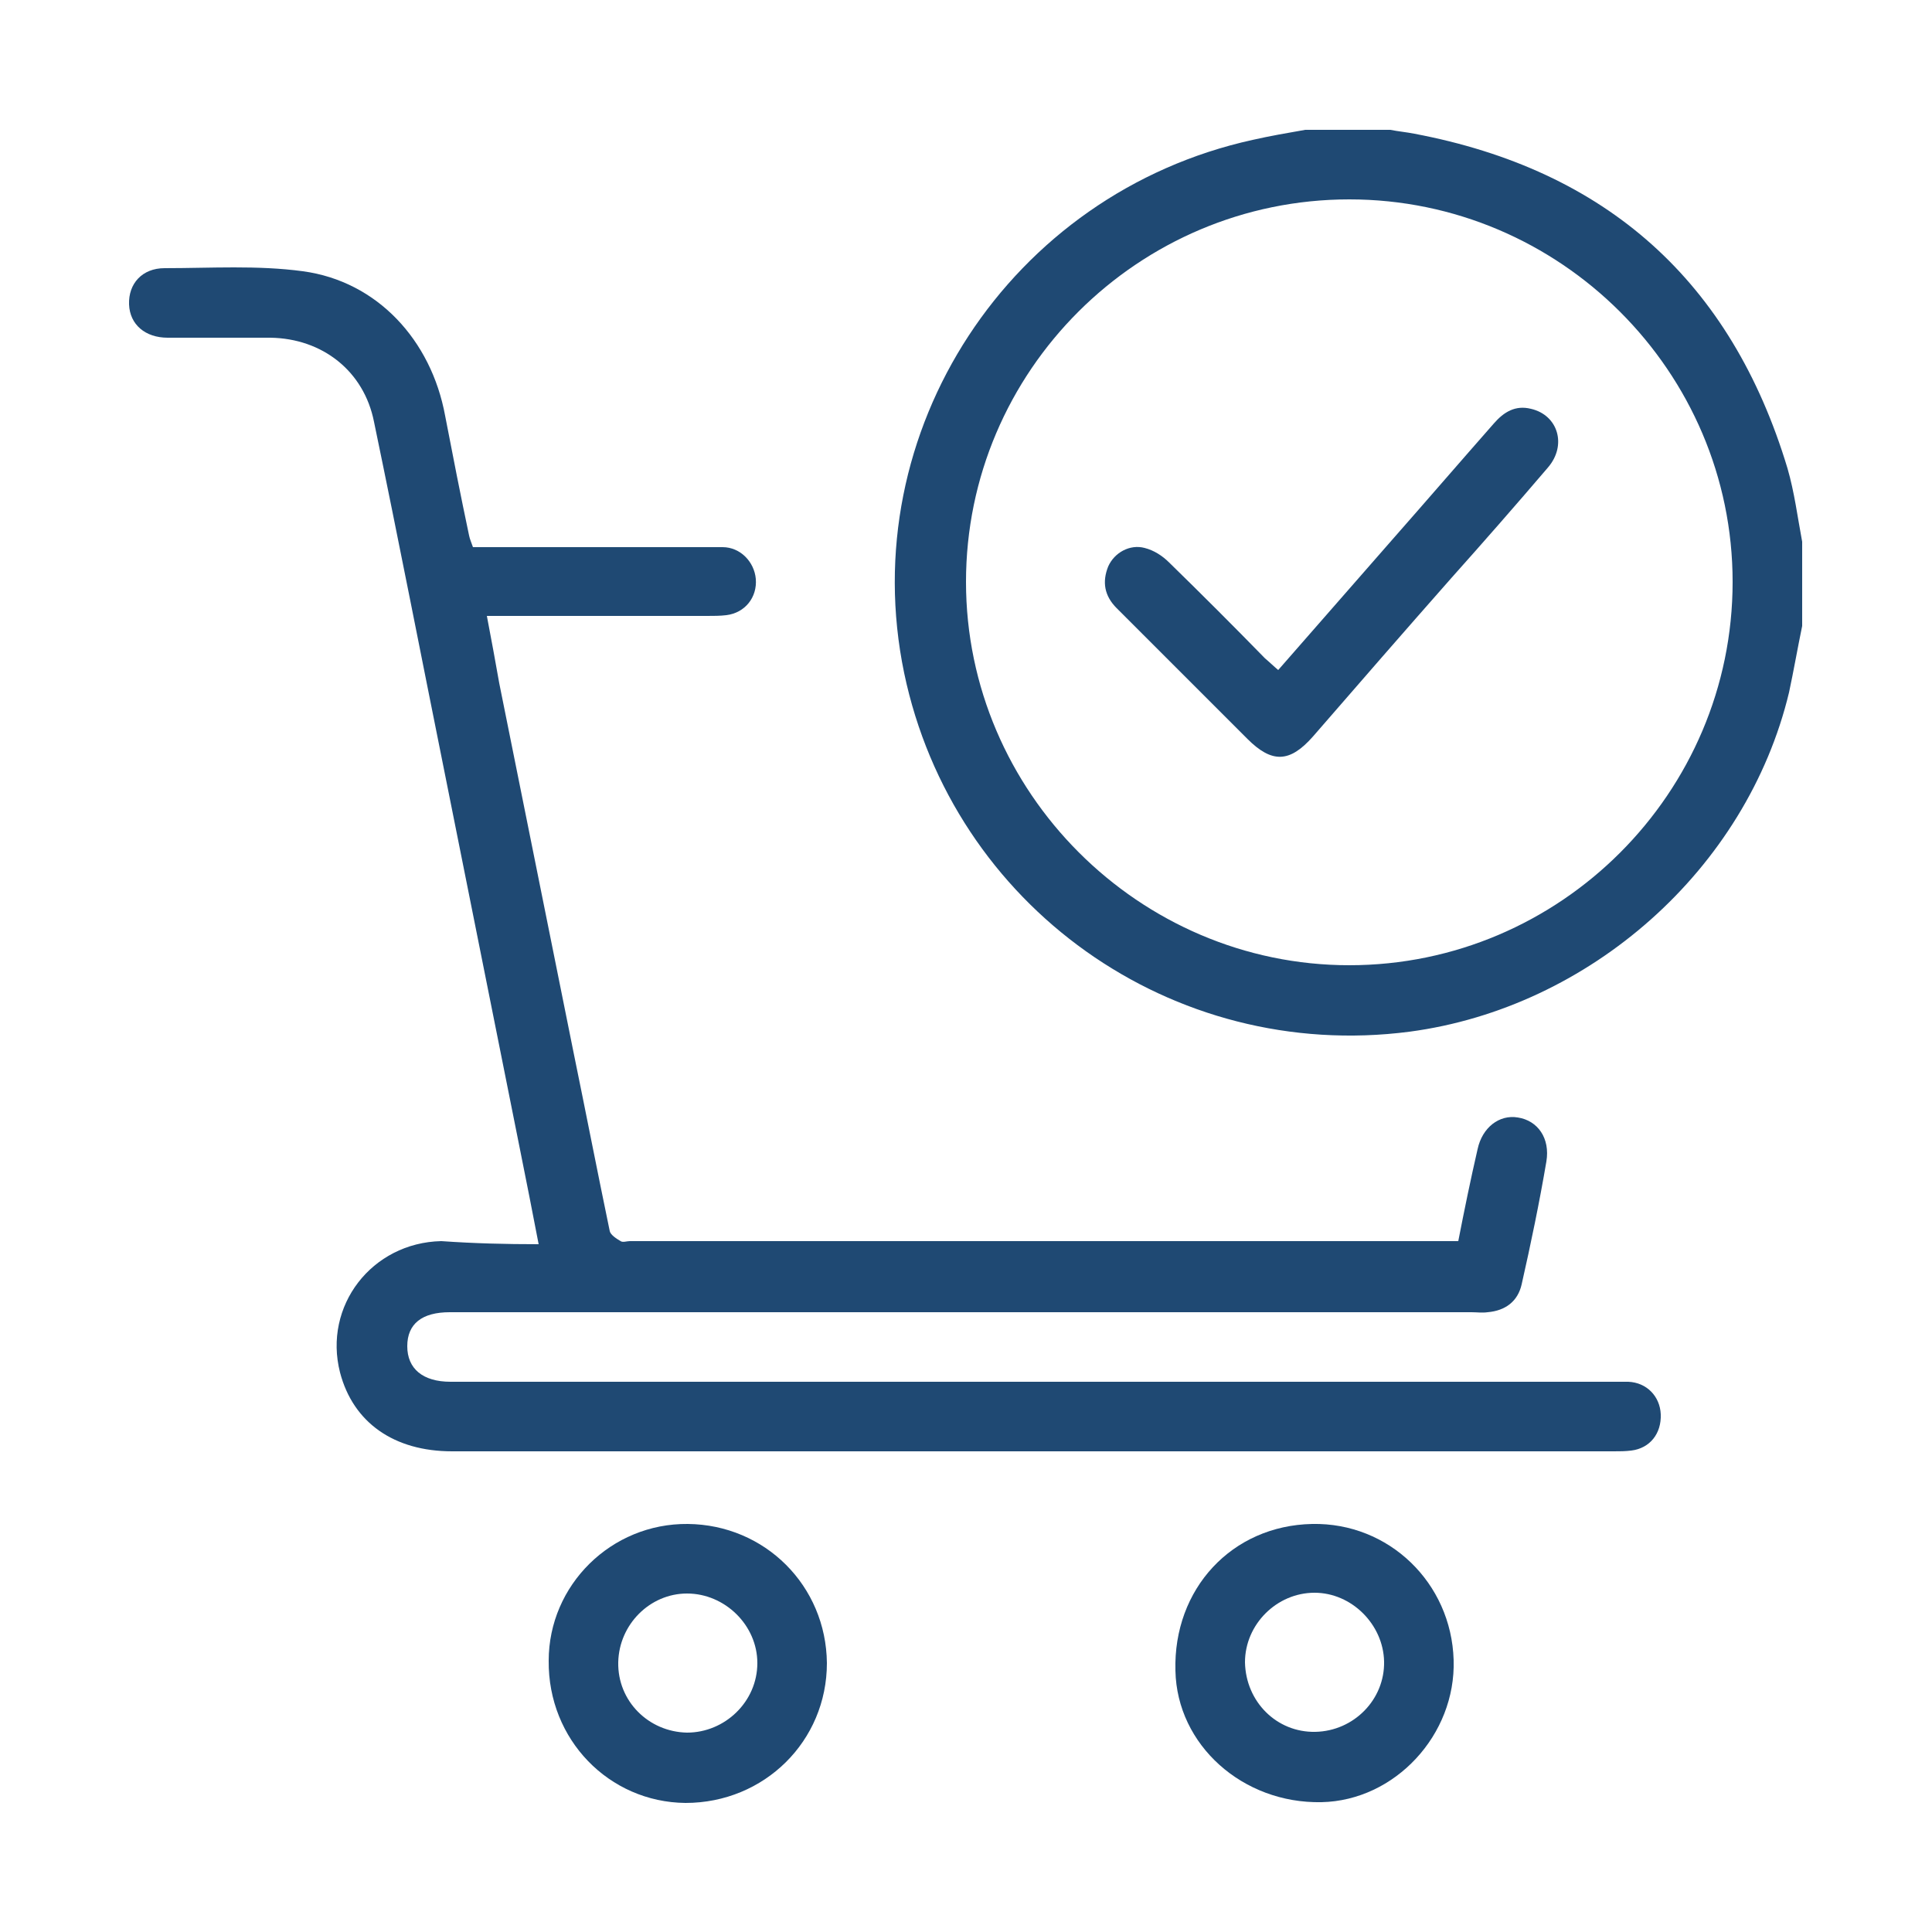
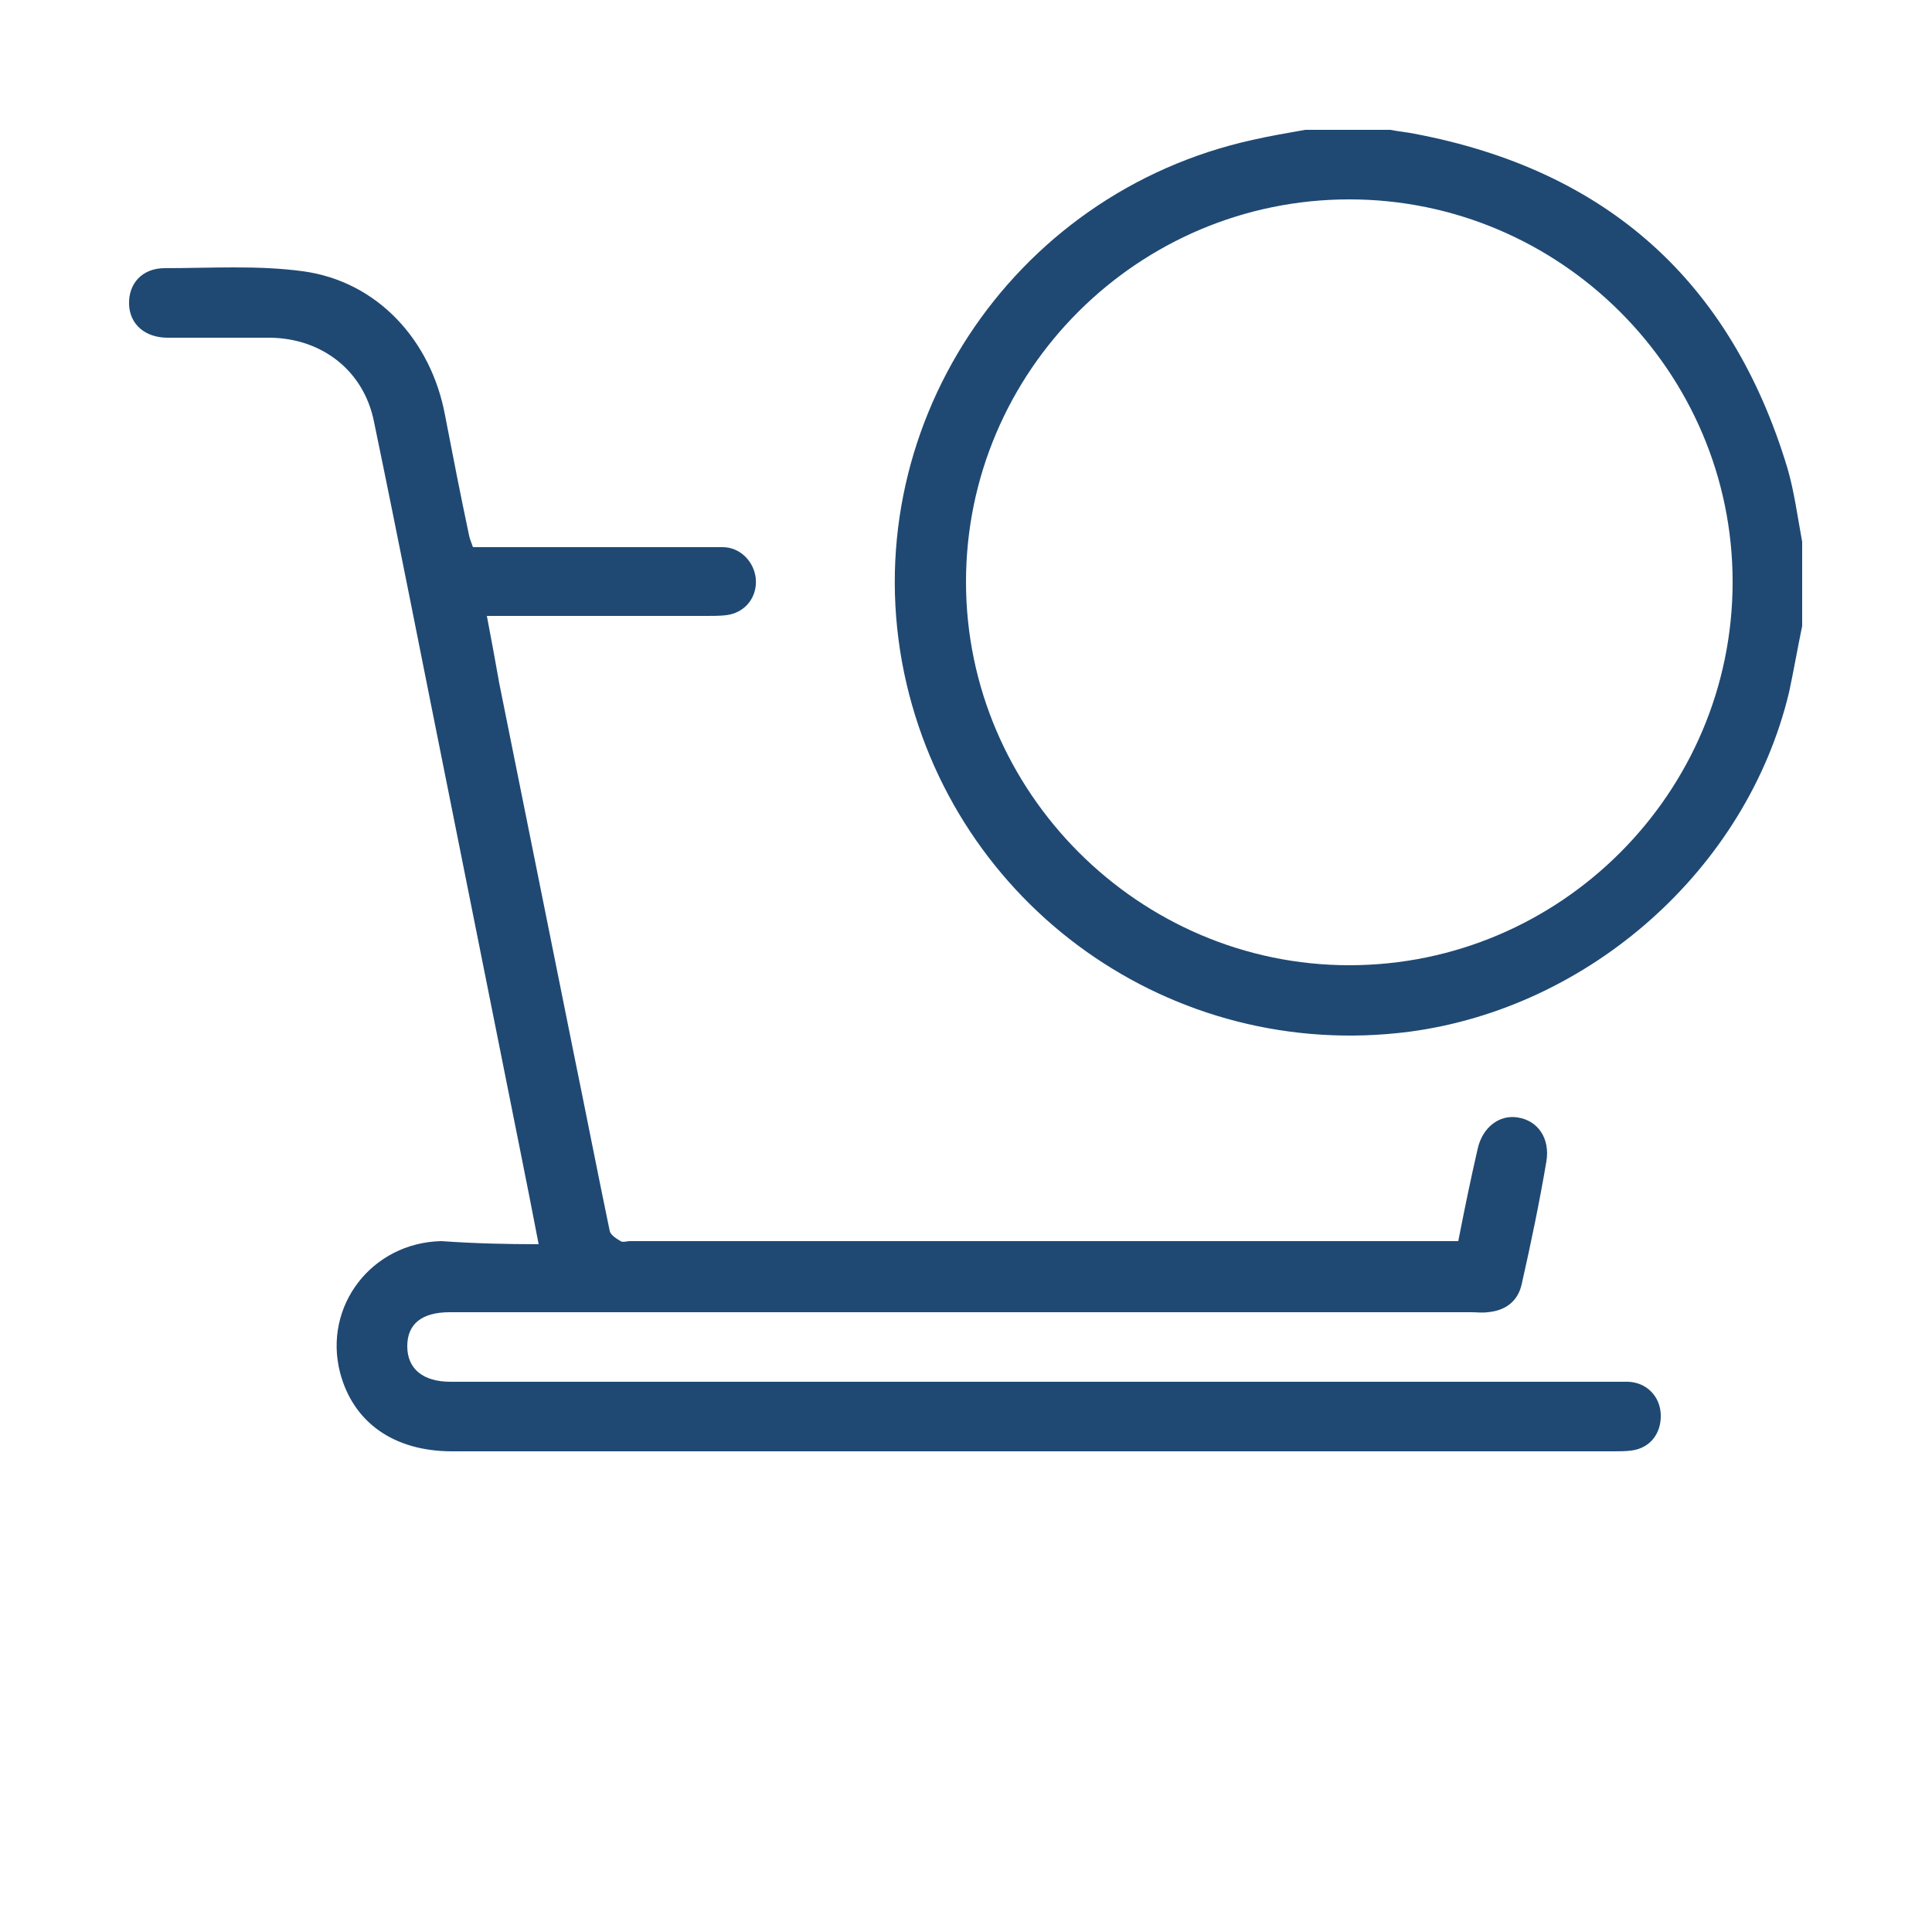
<svg xmlns="http://www.w3.org/2000/svg" id="Layer_1" x="0px" y="0px" viewBox="0 0 250 250" style="enable-background:new 0 0 250 250;" xml:space="preserve">
  <style type="text/css">	.st0{fill:#1F4973;}</style>
  <g>
    <path class="st0" d="M233.2,81c-0.6,2.9-1.1,5.8-1.7,8.6c-5.5,22.9-25.8,40.8-49.1,43.9c-30.8,4-59.1-16.3-65.4-46.4   c-6.5-31.3,13.7-62.1,45.1-69c2.2-0.5,4.5-0.9,6.8-1.3c3.7,0,7.3,0,11,0c1,0.2,2.1,0.3,3.1,0.5c24.9,4.7,41,19.1,48.3,43.3   c0.9,3.1,1.3,6.3,1.9,9.5C233.2,73.7,233.2,77.4,233.2,81z M174.6,25.8c-27.3,0-49.6,22.2-49.6,49.5c0,27.2,22.4,49.6,49.6,49.6   c27.3,0,49.6-22.3,49.6-49.6C224.2,48.1,201.9,25.8,174.6,25.8z" />
    <path class="st0" d="M69.7,161c-0.8-4.2-1.6-8.2-2.4-12.2c-3.2-16-6.4-32-9.6-48c-3.1-15.4-6.1-30.8-9.3-46.2   c-1.3-6.6-6.7-10.8-13.4-10.9c-4.4,0-8.9,0-13.3,0c-2.9,0-4.9-1.7-5-4.3c-0.1-2.7,1.7-4.7,4.6-4.7c6,0,12-0.4,17.9,0.4   c9.6,1.3,16.6,8.9,18.4,18.7c1,5.2,2,10.3,3.1,15.5c0.1,0.5,0.3,0.9,0.5,1.5c6.8,0,13.6,0,20.3,0c4,0,8,0,12,0   c2.3,0,4.1,1.9,4.3,4.1c0.2,2.4-1.4,4.4-3.8,4.7c-0.8,0.1-1.7,0.1-2.5,0.1c-8.6,0-17.2,0-25.8,0c-0.8,0-1.5,0-2.7,0   c0.6,3.1,1.1,5.9,1.6,8.7c3.2,15.9,6.4,31.8,9.6,47.7c1.6,7.8,3.1,15.5,4.7,23.2c0.1,0.5,0.9,1,1.4,1.3c0.3,0.2,0.8,0,1.2,0   c34.9,0,69.9,0,104.8,0c0.8,0,1.5,0,2.4,0c0.8-4.1,1.6-8,2.5-11.9c0.6-2.8,2.8-4.5,5.2-4.1c2.6,0.4,4.2,2.7,3.7,5.7   c-0.9,5.3-2,10.6-3.2,15.9c-0.5,2.2-2.1,3.4-4.4,3.6c-0.7,0.1-1.4,0-2.1,0c-36.9,0-73.7,0-110.6,0c-7.2,0-14.4,0-21.6,0   c-3.6,0-5.5,1.5-5.5,4.4c0,2.9,2,4.6,5.6,4.6c50.1,0,100.2,0,150.3,0c0.7,0,1.4,0,2.1,0c2.4,0.1,4.1,1.9,4.2,4.2   c0.1,2.5-1.4,4.4-3.8,4.7c-0.8,0.1-1.5,0.1-2.3,0.1c-50.1,0-100.2,0-150.3,0c-7.5,0-12.8-3.7-14.5-10.2c-2.2-8.6,4.1-16.8,13.1-17   C61.4,160.9,65.4,161,69.7,161z" />
-     <path class="st0" d="M89,197.2c10,0.1,17.9,8,18,18c0,10.1-8.1,18.1-18.3,18.1c-9.9-0.1-17.8-8.2-17.7-18.4   C71,205.1,79.1,197.1,89,197.2z M88.9,224.2c4.9,0,9.1-4,9.1-9c0-4.9-4.2-9-9.1-9c-4.8,0-8.8,4-8.9,8.9   C79.9,220.1,83.9,224.1,88.9,224.2z" />
-     <path class="st0" d="M169.8,197.2c9.9-0.2,18,7.6,18.3,17.6c0.3,9.7-7.6,18.2-17.1,18.4c-10.2,0.2-18.7-7.4-18.9-17   C151.8,205.6,159.4,197.4,169.8,197.2z M170.2,224.1c5-0.1,9-4.2,8.9-9.1c-0.1-4.8-4.2-8.9-9-8.9c-4.9,0-9,4.1-9,9   C161.2,220.2,165.2,224.2,170.2,224.1z" />
-     <path class="st0" d="M165.4,86.7c5-5.7,9.8-11.2,14.7-16.8c4.4-5,8.8-10.1,13.2-15.1c1.3-1.5,2.8-2.4,4.8-1.9   c3.5,0.8,4.7,4.7,2.2,7.6c-4.1,4.8-8.3,9.6-12.5,14.3c-6,6.8-12,13.7-17.9,20.5c-3,3.4-5.3,3.5-8.5,0.3   c-5.6-5.6-11.2-11.2-16.9-16.9c-1.6-1.6-1.9-3.4-1.1-5.4c0.8-1.8,2.8-2.9,4.7-2.4c1.2,0.3,2.3,1,3.2,1.9c4.2,4.1,8.3,8.2,12.4,12.4   C164.3,85.7,164.8,86.2,165.4,86.7z" />
  </g>
</svg>